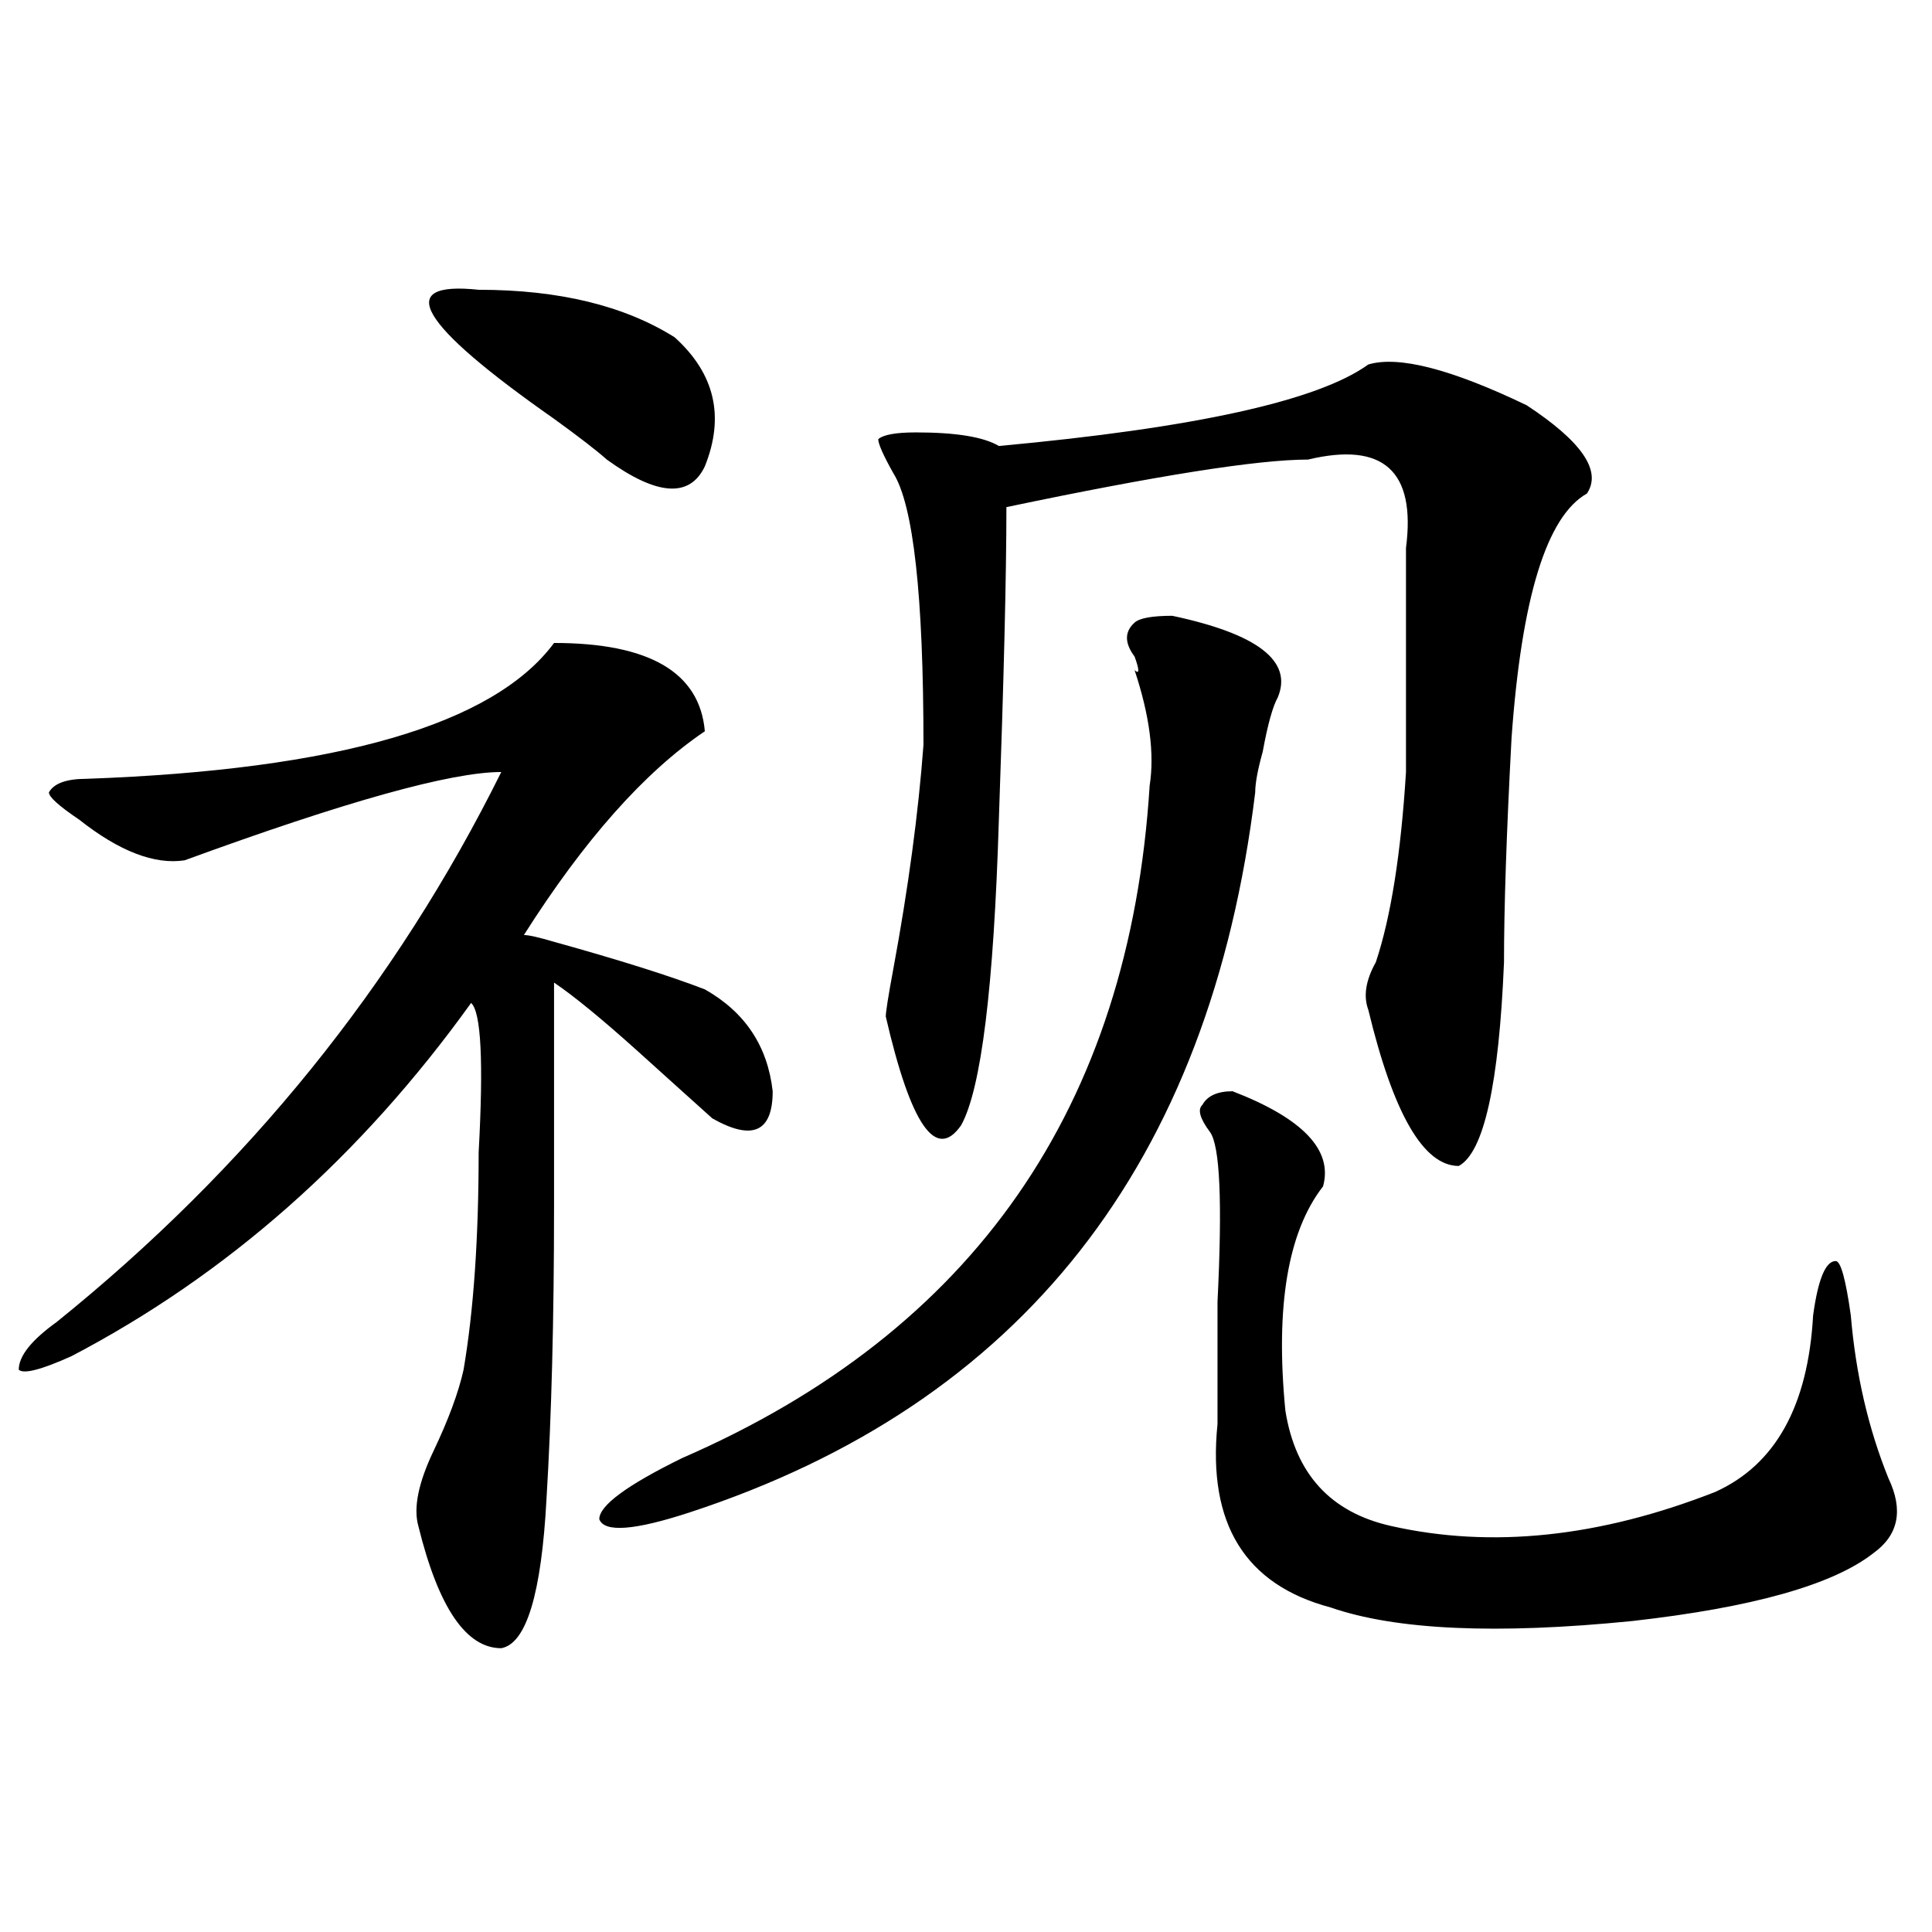
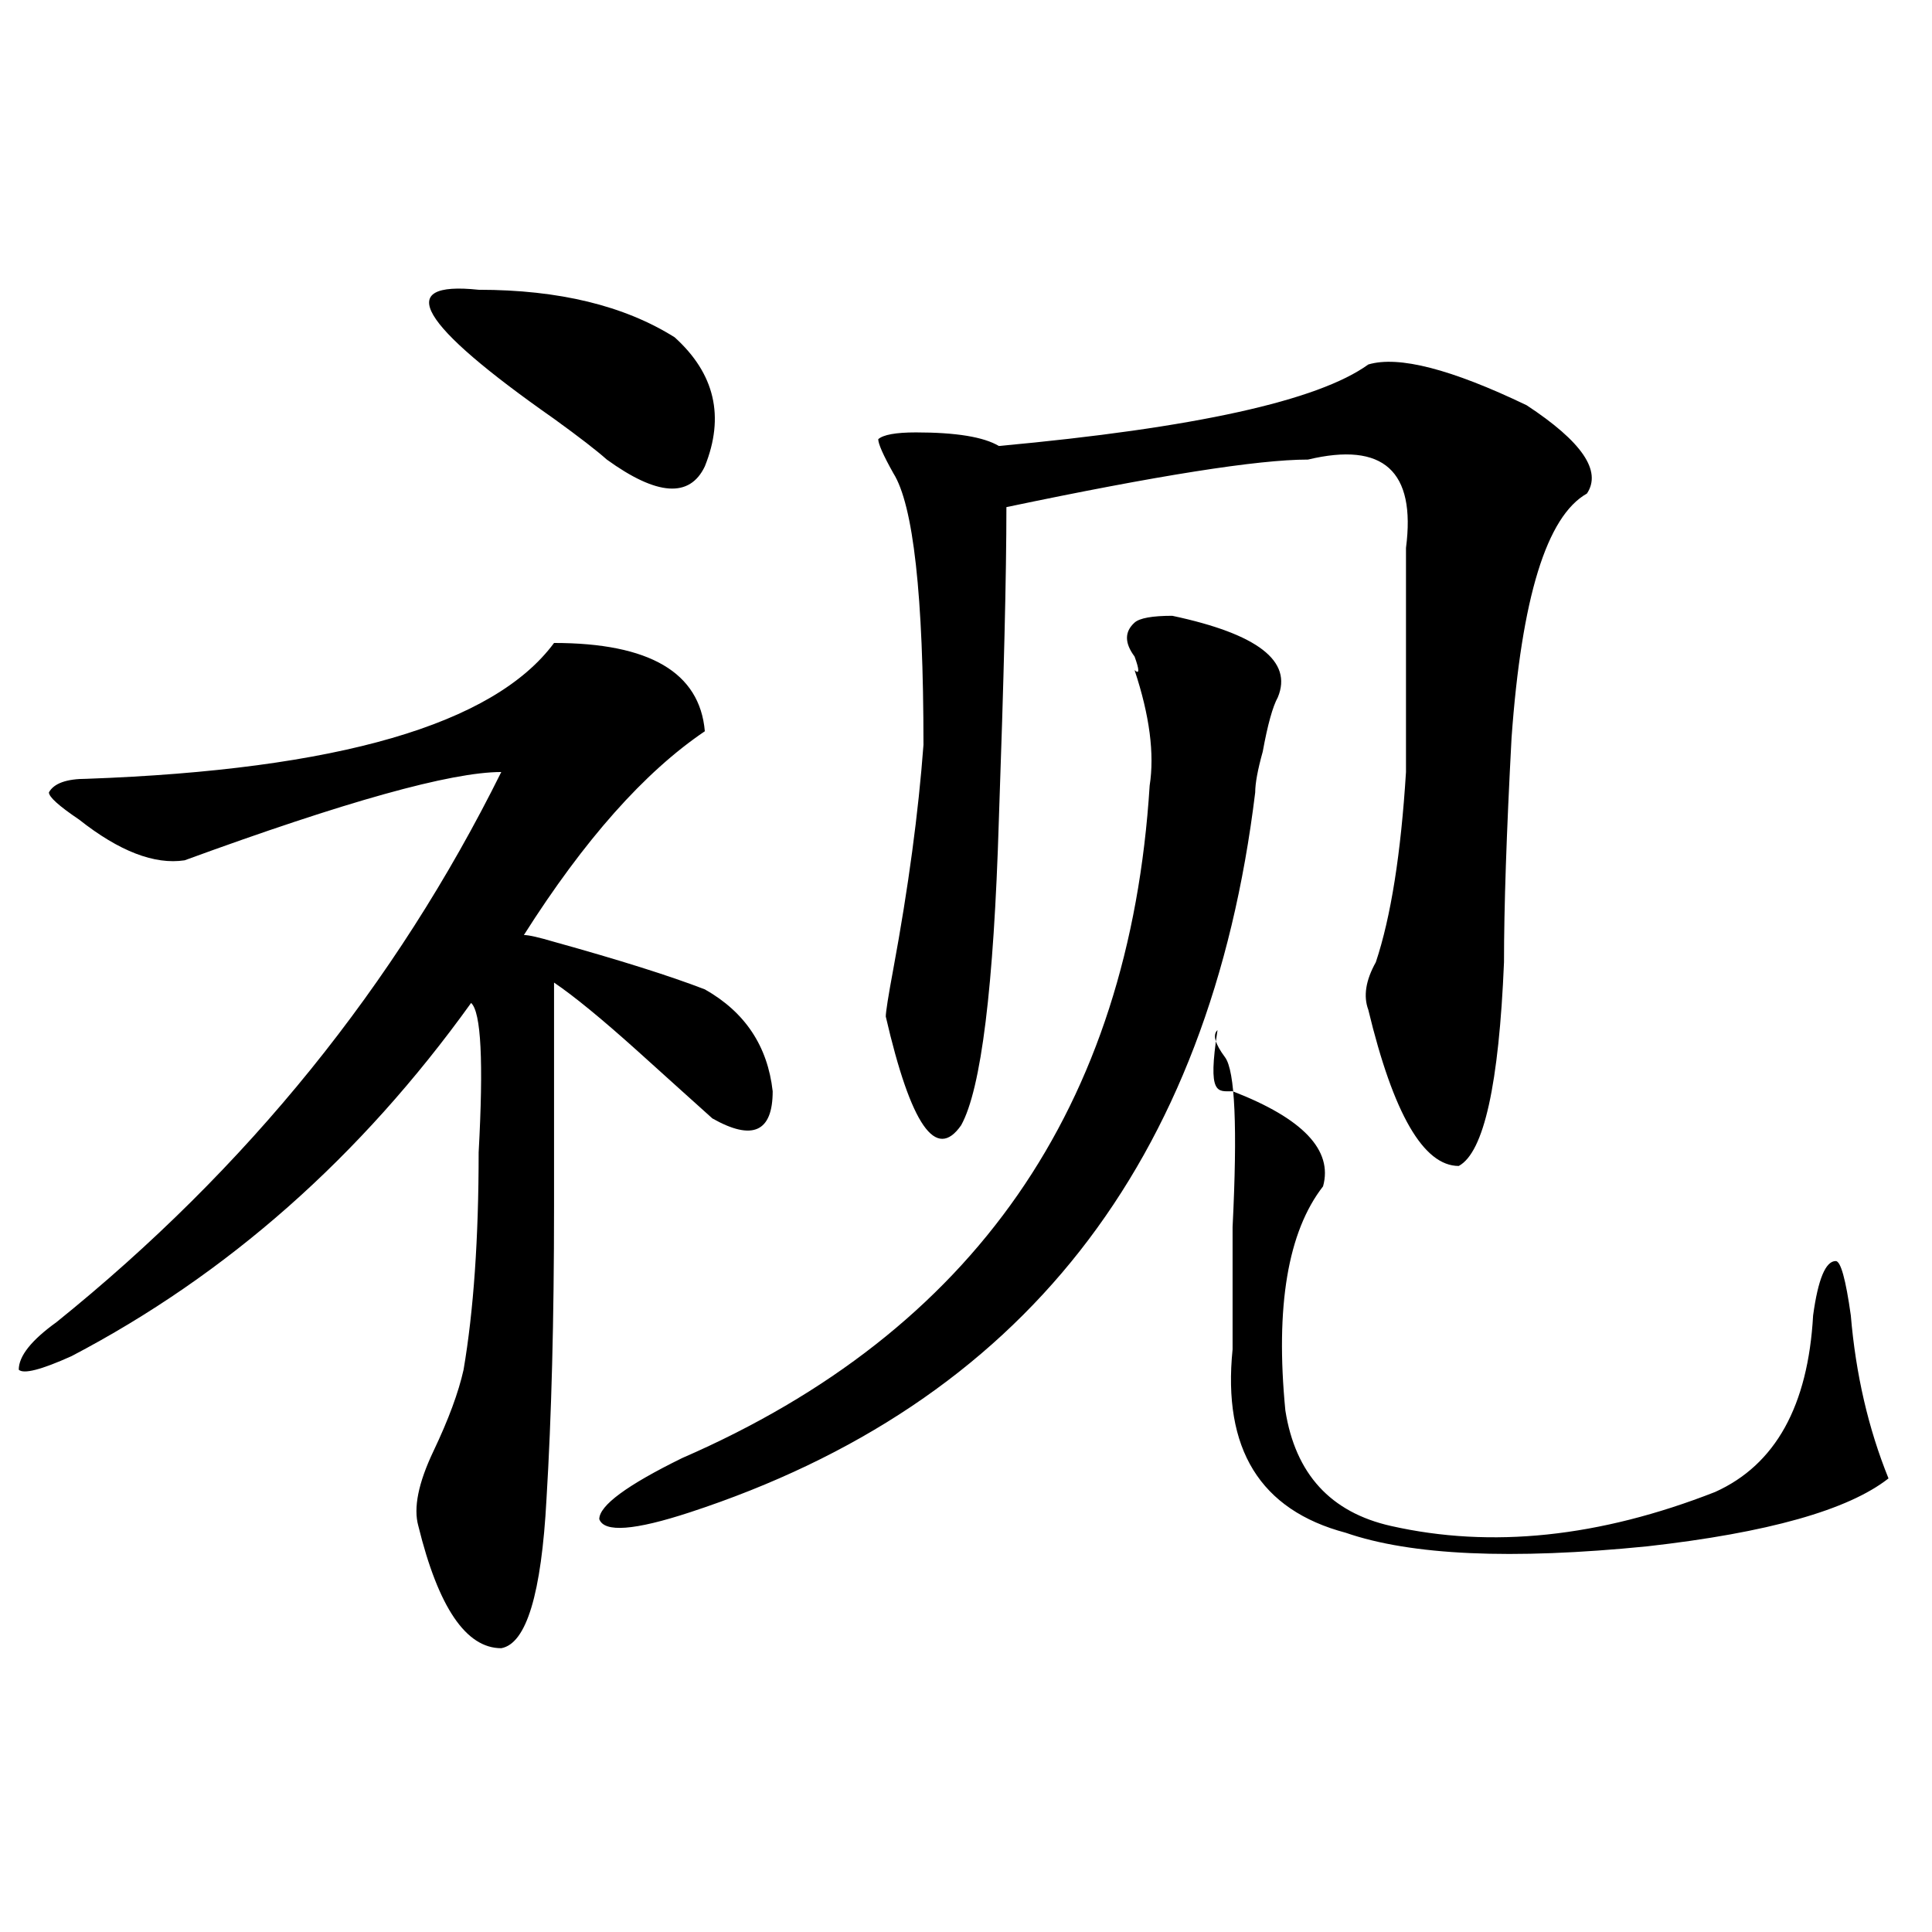
<svg xmlns="http://www.w3.org/2000/svg" version="1.1" id="图层_1" x="0px" y="0px" width="1000px" height="1000px" viewBox="0 0 1000 1000" enable-background="new 0 0 1000 1000" xml:space="preserve">
-   <path d="M286.773,332.797c49.39,0,75.425,15.271,78.047,45.703c-31.219,21.094-62.438,56.25-93.656,105.469  c2.562,0,7.805,1.208,15.609,3.516c33.78,9.393,59.815,17.578,78.047,24.609c20.792,11.755,32.499,29.333,35.121,52.734  c0,21.094-10.427,25.818-31.219,14.063c-7.805-7.031-20.853-18.732-39.023-35.156c-18.231-16.37-32.56-28.125-42.926-35.156  c0,25.818,0,64.49,0,116.016c0,58.612-1.341,108.984-3.902,151.172c-2.622,49.219-10.427,74.982-23.414,77.344  c-18.231,0-32.56-21.094-42.926-63.281c-2.622-9.338,0-22.247,7.805-38.672c7.805-16.37,12.987-30.432,15.609-42.188  c5.183-30.432,7.805-67.95,7.805-112.5c2.562-46.857,1.28-72.62-3.902-77.344C186.593,598.831,117.632,659.75,37.023,701.937  c-15.609,7.031-24.755,9.393-27.316,7.031c0-7.031,6.464-15.216,19.512-24.609c98.839-79.651,175.605-174.573,230.238-284.766  c-26.036,0-80.669,15.271-163.898,45.703c-15.609,2.362-33.841-4.669-54.633-21.094c-10.427-7.031-15.609-11.7-15.609-14.063  c2.562-4.669,9.085-7.031,19.512-7.031C174.886,398.44,255.555,374.984,286.773,332.797z M247.75,149.984  c41.585,0,75.425,8.24,101.461,24.609c20.792,18.787,25.976,41.034,15.609,66.797c-7.805,16.425-24.755,15.271-50.73-3.516  c-5.243-4.669-14.329-11.7-27.316-21.094C216.531,167.562,203.483,145.315,247.75,149.984z M606.766,318.734  c44.206,9.393,62.438,23.456,54.633,42.188c-2.622,4.724-5.243,14.063-7.805,28.125c-2.622,9.393-3.902,16.425-3.902,21.094  c-23.414,192.206-120.973,316.406-292.676,372.656c-28.657,9.393-44.267,10.547-46.828,3.516c0-7.031,14.269-17.578,42.926-31.641  c150.851-65.588,231.519-181.604,241.945-348.047c2.562-16.37,0-36.31-7.805-59.766c2.562,2.362,2.562,0,0-7.031  c-5.243-7.031-5.243-12.854,0-17.578C589.815,319.943,596.339,318.734,606.766,318.734z M708.227,188.656  c15.609-4.669,42.926,2.362,81.949,21.094c28.597,18.787,39.023,34.003,31.219,45.703c-20.853,11.755-33.841,53.943-39.023,126.563  c-2.622,49.219-3.902,87.891-3.902,116.016c-2.622,63.281-10.427,98.438-23.414,105.469c-18.231,0-33.841-26.917-46.828-80.859  c-2.622-7.031-1.341-15.216,3.902-24.609c7.805-23.401,12.987-56.25,15.609-98.438c0-39.825,0-78.497,0-116.016  c5.183-39.825-11.707-55.042-50.73-45.703c-26.036,0-78.047,8.24-156.094,24.609c0,35.156-1.341,89.099-3.902,161.719  c-2.622,86.737-9.146,139.471-19.512,158.203c-13.048,18.787-26.036,0-39.023-56.25c0-2.307,1.28-10.547,3.902-24.609  c7.805-42.188,12.987-80.859,15.609-116.016c0-77.344-5.243-124.2-15.609-140.625c-5.243-9.338-7.805-15.216-7.805-17.578  c2.562-2.307,9.085-3.516,19.512-3.516c20.792,0,35.121,2.362,42.926,7.031C618.473,221.505,682.19,207.443,708.227,188.656z   M637.984,564.828c36.401,14.063,52.011,30.487,46.828,49.219c-18.231,23.456-24.755,62.128-19.512,116.016  c5.183,32.849,23.414,52.734,54.633,59.766c52.011,11.755,107.925,5.878,167.801-17.578c31.219-14.063,48.108-44.495,50.73-91.406  c2.562-18.732,6.464-28.125,11.707-28.125c2.562,0,5.183,9.393,7.805,28.125c2.562,30.487,9.085,58.612,19.512,84.375  c7.805,16.425,5.183,29.333-7.805,38.672c-20.853,16.37-62.438,28.125-124.875,35.156c-70.242,7.031-122.313,4.669-156.094-7.031  c-44.267-11.755-63.778-43.341-58.535-94.922c0-9.338,0-30.432,0-63.281c2.562-51.526,1.28-80.859-3.902-87.891  c-5.243-7.031-6.524-11.7-3.902-14.063C624.937,567.19,630.18,564.828,637.984,564.828z" />
+   <path d="M286.773,332.797c49.39,0,75.425,15.271,78.047,45.703c-31.219,21.094-62.438,56.25-93.656,105.469  c2.562,0,7.805,1.208,15.609,3.516c33.78,9.393,59.815,17.578,78.047,24.609c20.792,11.755,32.499,29.333,35.121,52.734  c0,21.094-10.427,25.818-31.219,14.063c-7.805-7.031-20.853-18.732-39.023-35.156c-18.231-16.37-32.56-28.125-42.926-35.156  c0,25.818,0,64.49,0,116.016c0,58.612-1.341,108.984-3.902,151.172c-2.622,49.219-10.427,74.982-23.414,77.344  c-18.231,0-32.56-21.094-42.926-63.281c-2.622-9.338,0-22.247,7.805-38.672c7.805-16.37,12.987-30.432,15.609-42.188  c5.183-30.432,7.805-67.95,7.805-112.5c2.562-46.857,1.28-72.62-3.902-77.344C186.593,598.831,117.632,659.75,37.023,701.937  c-15.609,7.031-24.755,9.393-27.316,7.031c0-7.031,6.464-15.216,19.512-24.609c98.839-79.651,175.605-174.573,230.238-284.766  c-26.036,0-80.669,15.271-163.898,45.703c-15.609,2.362-33.841-4.669-54.633-21.094c-10.427-7.031-15.609-11.7-15.609-14.063  c2.562-4.669,9.085-7.031,19.512-7.031C174.886,398.44,255.555,374.984,286.773,332.797z M247.75,149.984  c41.585,0,75.425,8.24,101.461,24.609c20.792,18.787,25.976,41.034,15.609,66.797c-7.805,16.425-24.755,15.271-50.73-3.516  c-5.243-4.669-14.329-11.7-27.316-21.094C216.531,167.562,203.483,145.315,247.75,149.984z M606.766,318.734  c44.206,9.393,62.438,23.456,54.633,42.188c-2.622,4.724-5.243,14.063-7.805,28.125c-2.622,9.393-3.902,16.425-3.902,21.094  c-23.414,192.206-120.973,316.406-292.676,372.656c-28.657,9.393-44.267,10.547-46.828,3.516c0-7.031,14.269-17.578,42.926-31.641  c150.851-65.588,231.519-181.604,241.945-348.047c2.562-16.37,0-36.31-7.805-59.766c2.562,2.362,2.562,0,0-7.031  c-5.243-7.031-5.243-12.854,0-17.578C589.815,319.943,596.339,318.734,606.766,318.734z M708.227,188.656  c15.609-4.669,42.926,2.362,81.949,21.094c28.597,18.787,39.023,34.003,31.219,45.703c-20.853,11.755-33.841,53.943-39.023,126.563  c-2.622,49.219-3.902,87.891-3.902,116.016c-2.622,63.281-10.427,98.438-23.414,105.469c-18.231,0-33.841-26.917-46.828-80.859  c-2.622-7.031-1.341-15.216,3.902-24.609c7.805-23.401,12.987-56.25,15.609-98.438c0-39.825,0-78.497,0-116.016  c5.183-39.825-11.707-55.042-50.73-45.703c-26.036,0-78.047,8.24-156.094,24.609c0,35.156-1.341,89.099-3.902,161.719  c-2.622,86.737-9.146,139.471-19.512,158.203c-13.048,18.787-26.036,0-39.023-56.25c0-2.307,1.28-10.547,3.902-24.609  c7.805-42.188,12.987-80.859,15.609-116.016c0-77.344-5.243-124.2-15.609-140.625c-5.243-9.338-7.805-15.216-7.805-17.578  c2.562-2.307,9.085-3.516,19.512-3.516c20.792,0,35.121,2.362,42.926,7.031C618.473,221.505,682.19,207.443,708.227,188.656z   M637.984,564.828c36.401,14.063,52.011,30.487,46.828,49.219c-18.231,23.456-24.755,62.128-19.512,116.016  c5.183,32.849,23.414,52.734,54.633,59.766c52.011,11.755,107.925,5.878,167.801-17.578c31.219-14.063,48.108-44.495,50.73-91.406  c2.562-18.732,6.464-28.125,11.707-28.125c2.562,0,5.183,9.393,7.805,28.125c2.562,30.487,9.085,58.612,19.512,84.375  c-20.853,16.37-62.438,28.125-124.875,35.156c-70.242,7.031-122.313,4.669-156.094-7.031  c-44.267-11.755-63.778-43.341-58.535-94.922c0-9.338,0-30.432,0-63.281c2.562-51.526,1.28-80.859-3.902-87.891  c-5.243-7.031-6.524-11.7-3.902-14.063C624.937,567.19,630.18,564.828,637.984,564.828z" />
</svg>